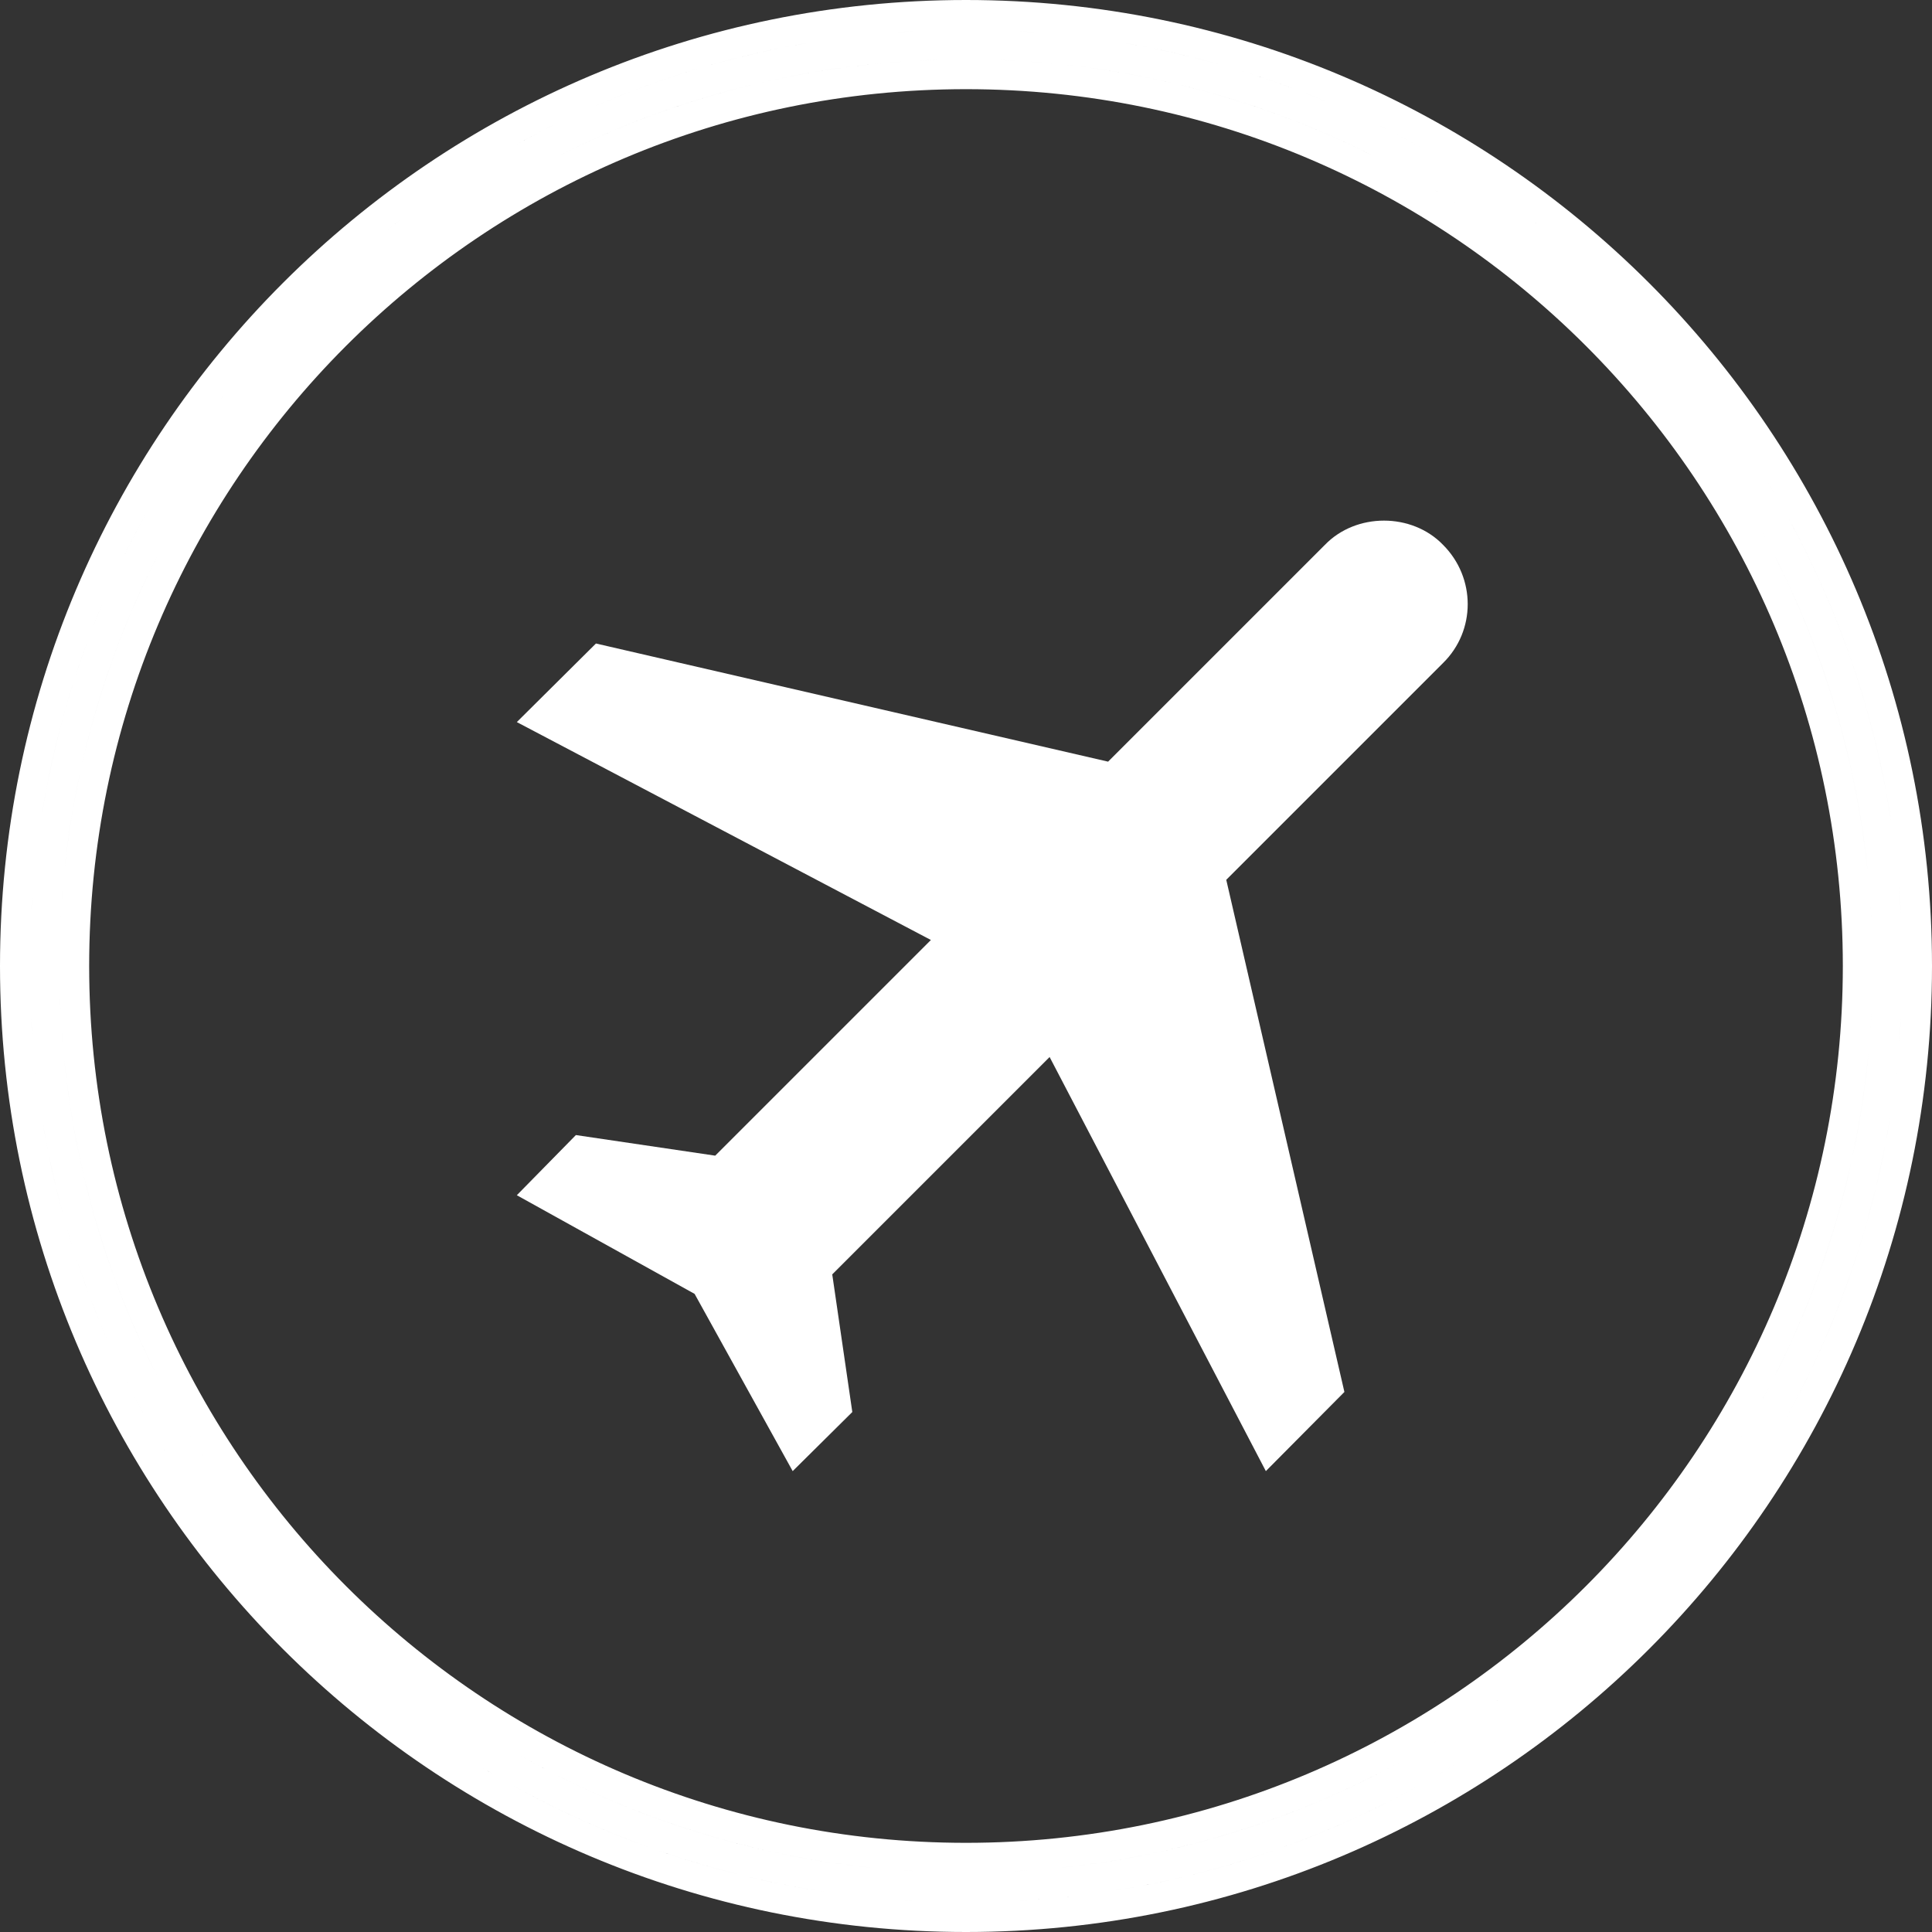
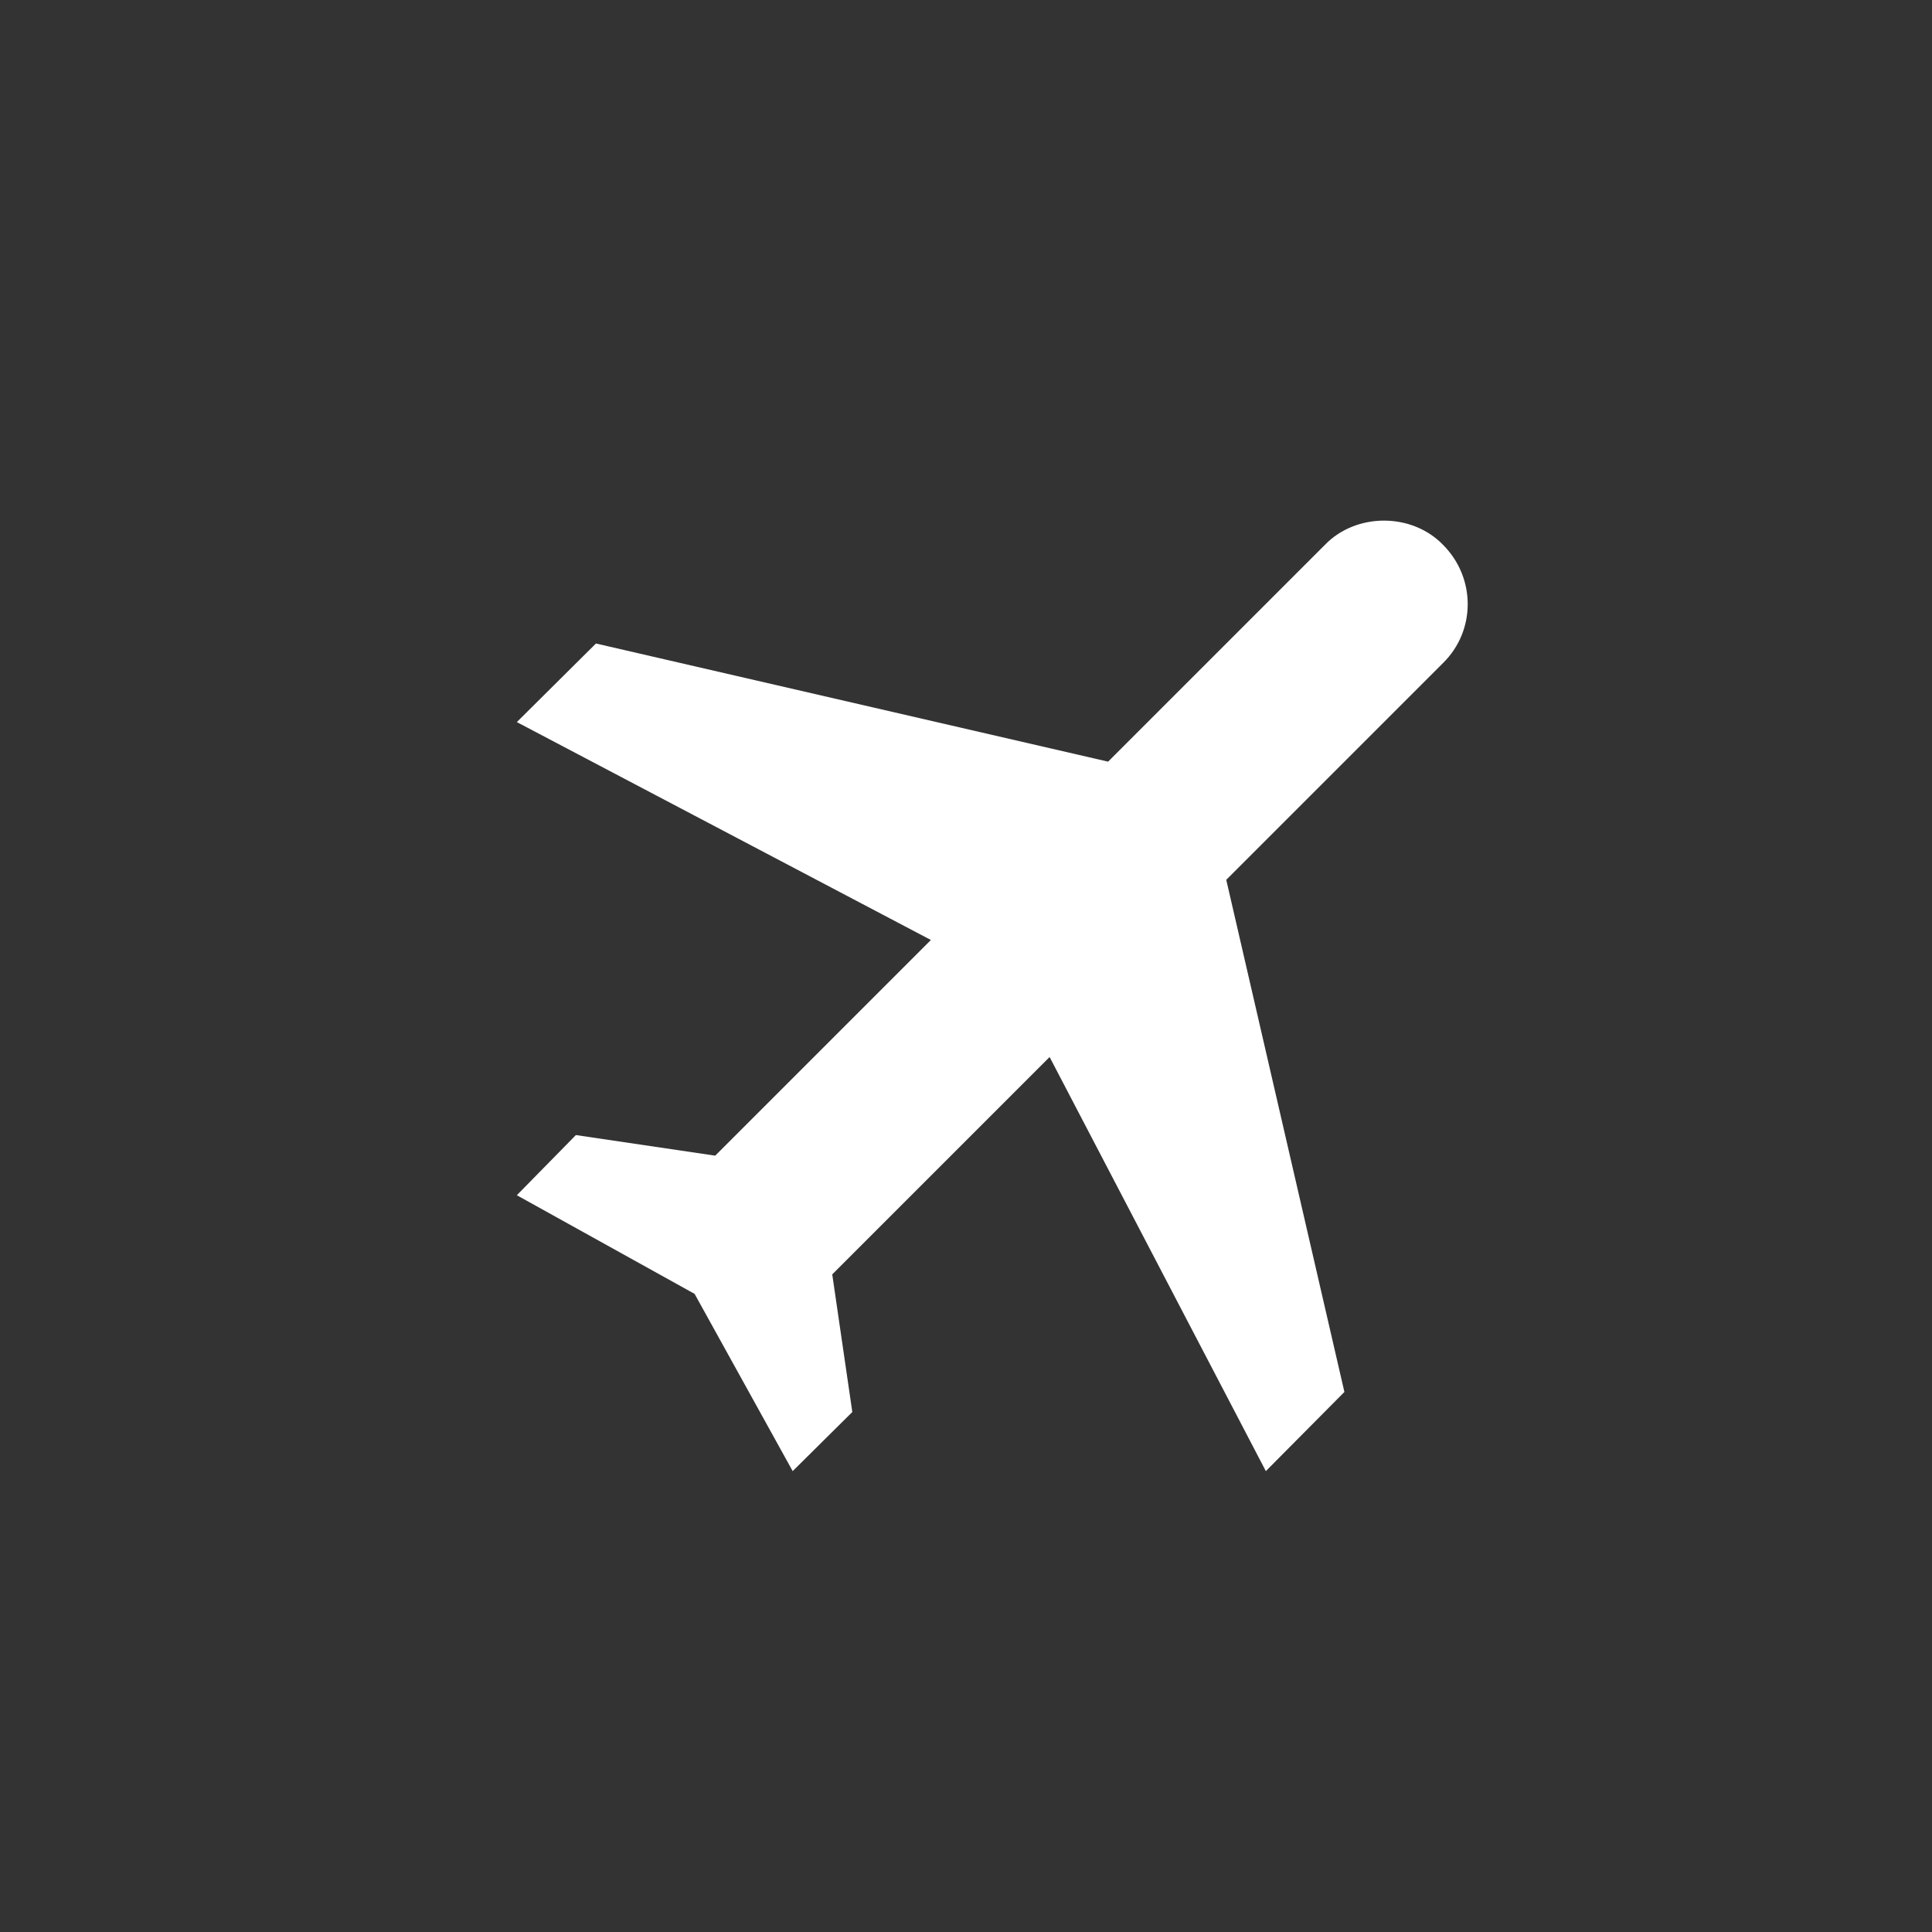
<svg xmlns="http://www.w3.org/2000/svg" width="65" height="65" viewBox="0 0 65 65" fill="none">
  <rect x="0" y="0" width="65" height="65" fill="#333333" stroke="none" />
  <path d="M48.55 18.331C49.656 19.438 49.656 21.219 48.55 22.306L41.256 29.6L45.231 46.831L42.588 49.494L35.313 35.562L28 42.875L28.675 47.506L26.669 49.494L23.369 43.531L17.388 40.212L19.375 38.188L24.063 38.881L31.319 31.625L17.388 24.294L20.05 21.65L37.281 25.625L44.575 18.331C45.625 17.244 47.5 17.244 48.55 18.331Z" fill="white" />
-   <path d="M64.5 32.5C64.5 50.173 50.173 64.5 32.5 64.5C14.827 64.5 0.5 50.173 0.5 32.5C0.5 14.827 14.827 0.5 32.5 0.5C50.173 0.5 64.5 14.827 64.5 32.5ZM62.5 32.5C62.5 49.069 49.069 62.5 32.5 62.5C15.931 62.5 2.5 49.069 2.5 32.5C2.5 15.931 15.931 2.5 32.5 2.5C49.069 2.5 62.5 15.931 62.5 32.5ZM32.5 63.5C49.621 63.5 63.5 49.621 63.5 32.5C63.5 15.379 49.621 1.5 32.5 1.5C15.379 1.5 1.5 15.379 1.5 32.5C1.5 49.621 15.379 63.5 32.5 63.5Z" stroke="white" />
</svg>